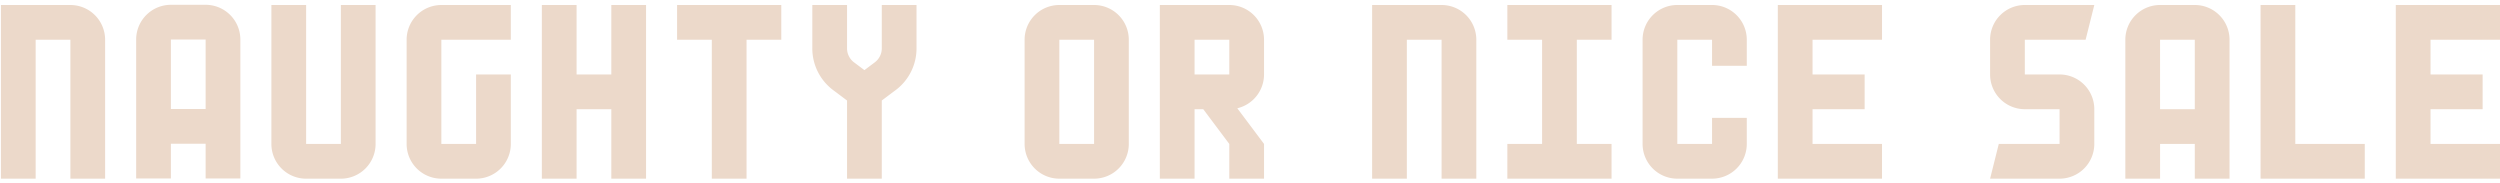
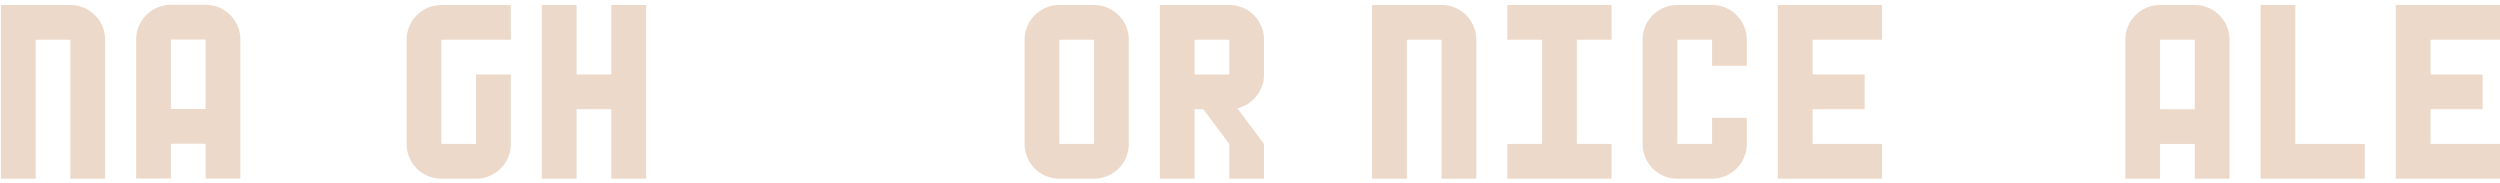
<svg xmlns="http://www.w3.org/2000/svg" width="396" height="29" viewBox="0 0 396 29" fill="none">
-   <path d="M139.674.793V7.67c0 .867-.413 1.678-1.101 2.2l-1.65 1.239-1.651-1.238a2.77 2.77 0 01-1.1-2.2V.792h-5.502V7.67a8.25 8.25 0 003.301 6.602l.372.275 1.829 1.374v12.38h5.502v-12.38l1.829-1.374.372-.275a8.244 8.244 0 003.301-6.602V.793h-5.502zM53.992.794v22.007H48.49V.794h-5.502v22.007a5.502 5.502 0 005.502 5.502h5.502a5.502 5.502 0 005.501-5.502V.794h-5.501zm69.763-.001H107.25v5.502h5.501v22.007h5.502V6.295h5.502V.793zm206.606 5.5l1.376-5.502h-11.004a5.502 5.502 0 00-5.502 5.502v5.502a5.502 5.502 0 005.502 5.502h5.502v5.501h-9.628l-1.376 5.502h11.004a5.502 5.502 0 005.502-5.502v-5.501a5.502 5.502 0 00-5.502-5.502h-5.502V6.293h9.628z" fill="#ECD9CA" />
  <path fill-rule="evenodd" clip-rule="evenodd" d="M200.223 11.795V6.294a5.502 5.502 0 00-5.502-5.502h-11.003V28.3h5.501V17.297h1.376l4.126 5.502V28.3h5.502v-5.502l-4.236-5.648a5.504 5.504 0 004.236-5.356zm-5.502-5.501h-5.502v5.501h5.502V6.294z" fill="#ECD9CA" />
  <path d="M162.297 6.294v16.505a5.502 5.502 0 005.502 5.502h5.502a5.502 5.502 0 005.501-5.502V6.294a5.502 5.502 0 00-5.501-5.502h-5.502a5.502 5.502 0 00-5.502 5.502zm11.004 16.505h-5.502V6.294h5.502v16.505zm190.274-.002V.79h-5.501V28.3h16.505v-5.502h-11.004zM255.27 6.293V.791h-16.506v5.502h5.502v16.505h-5.502V28.3h16.506v-5.502h-5.502V6.293h5.502zM96.833.793v11.003H91.33V.793h-5.5v27.509h5.502V17.298h5.502v11.004h5.501V.793h-5.501zM69.91 6.296h11.004V.794H69.91a5.502 5.502 0 00-5.501 5.502V22.8a5.502 5.502 0 005.501 5.502h5.502a5.502 5.502 0 005.502-5.502V11.797h-5.502v11.004H69.91V6.296zm228.201-.003V.791h-16.506V28.3h16.506v-5.502h-11.004v-5.501h8.253v-5.502h-8.253V6.293h11.004zM396 6.292V.79h-16.505V28.3H396v-5.502h-11.003v-5.502h8.252v-5.501h-8.252V6.292H396zm-135.815.001v16.505a5.502 5.502 0 005.502 5.502h5.501a5.502 5.502 0 005.502-5.502v-4.126h-5.502v4.126h-5.501V6.293h5.501v4.126h5.502V6.293a5.502 5.502 0 00-5.502-5.502h-5.501a5.502 5.502 0 00-5.502 5.502zM347.656.791h-5.502a5.502 5.502 0 00-5.501 5.502V28.3h5.501v-5.502h5.502V28.3h5.502V6.293a5.502 5.502 0 00-5.502-5.502zm0 16.506h-5.502V6.293h5.502v11.004zM32.57.761h-5.5a5.502 5.502 0 00-5.502 5.502V28.27h5.502v-5.502h5.502v5.502h5.501V6.262A5.502 5.502 0 0032.571.76zm0 16.505h-5.5V6.263h5.502v11.003zM.146.794v27.508h5.502V6.296h5.501v22.006h5.502V6.296A5.502 5.502 0 0011.149.794H.146zM217.344.792V28.3h5.501V6.294h5.502V28.3h5.502V6.294a5.502 5.502 0 00-5.502-5.502h-11.003z" fill="#ECD9CA" />
</svg>